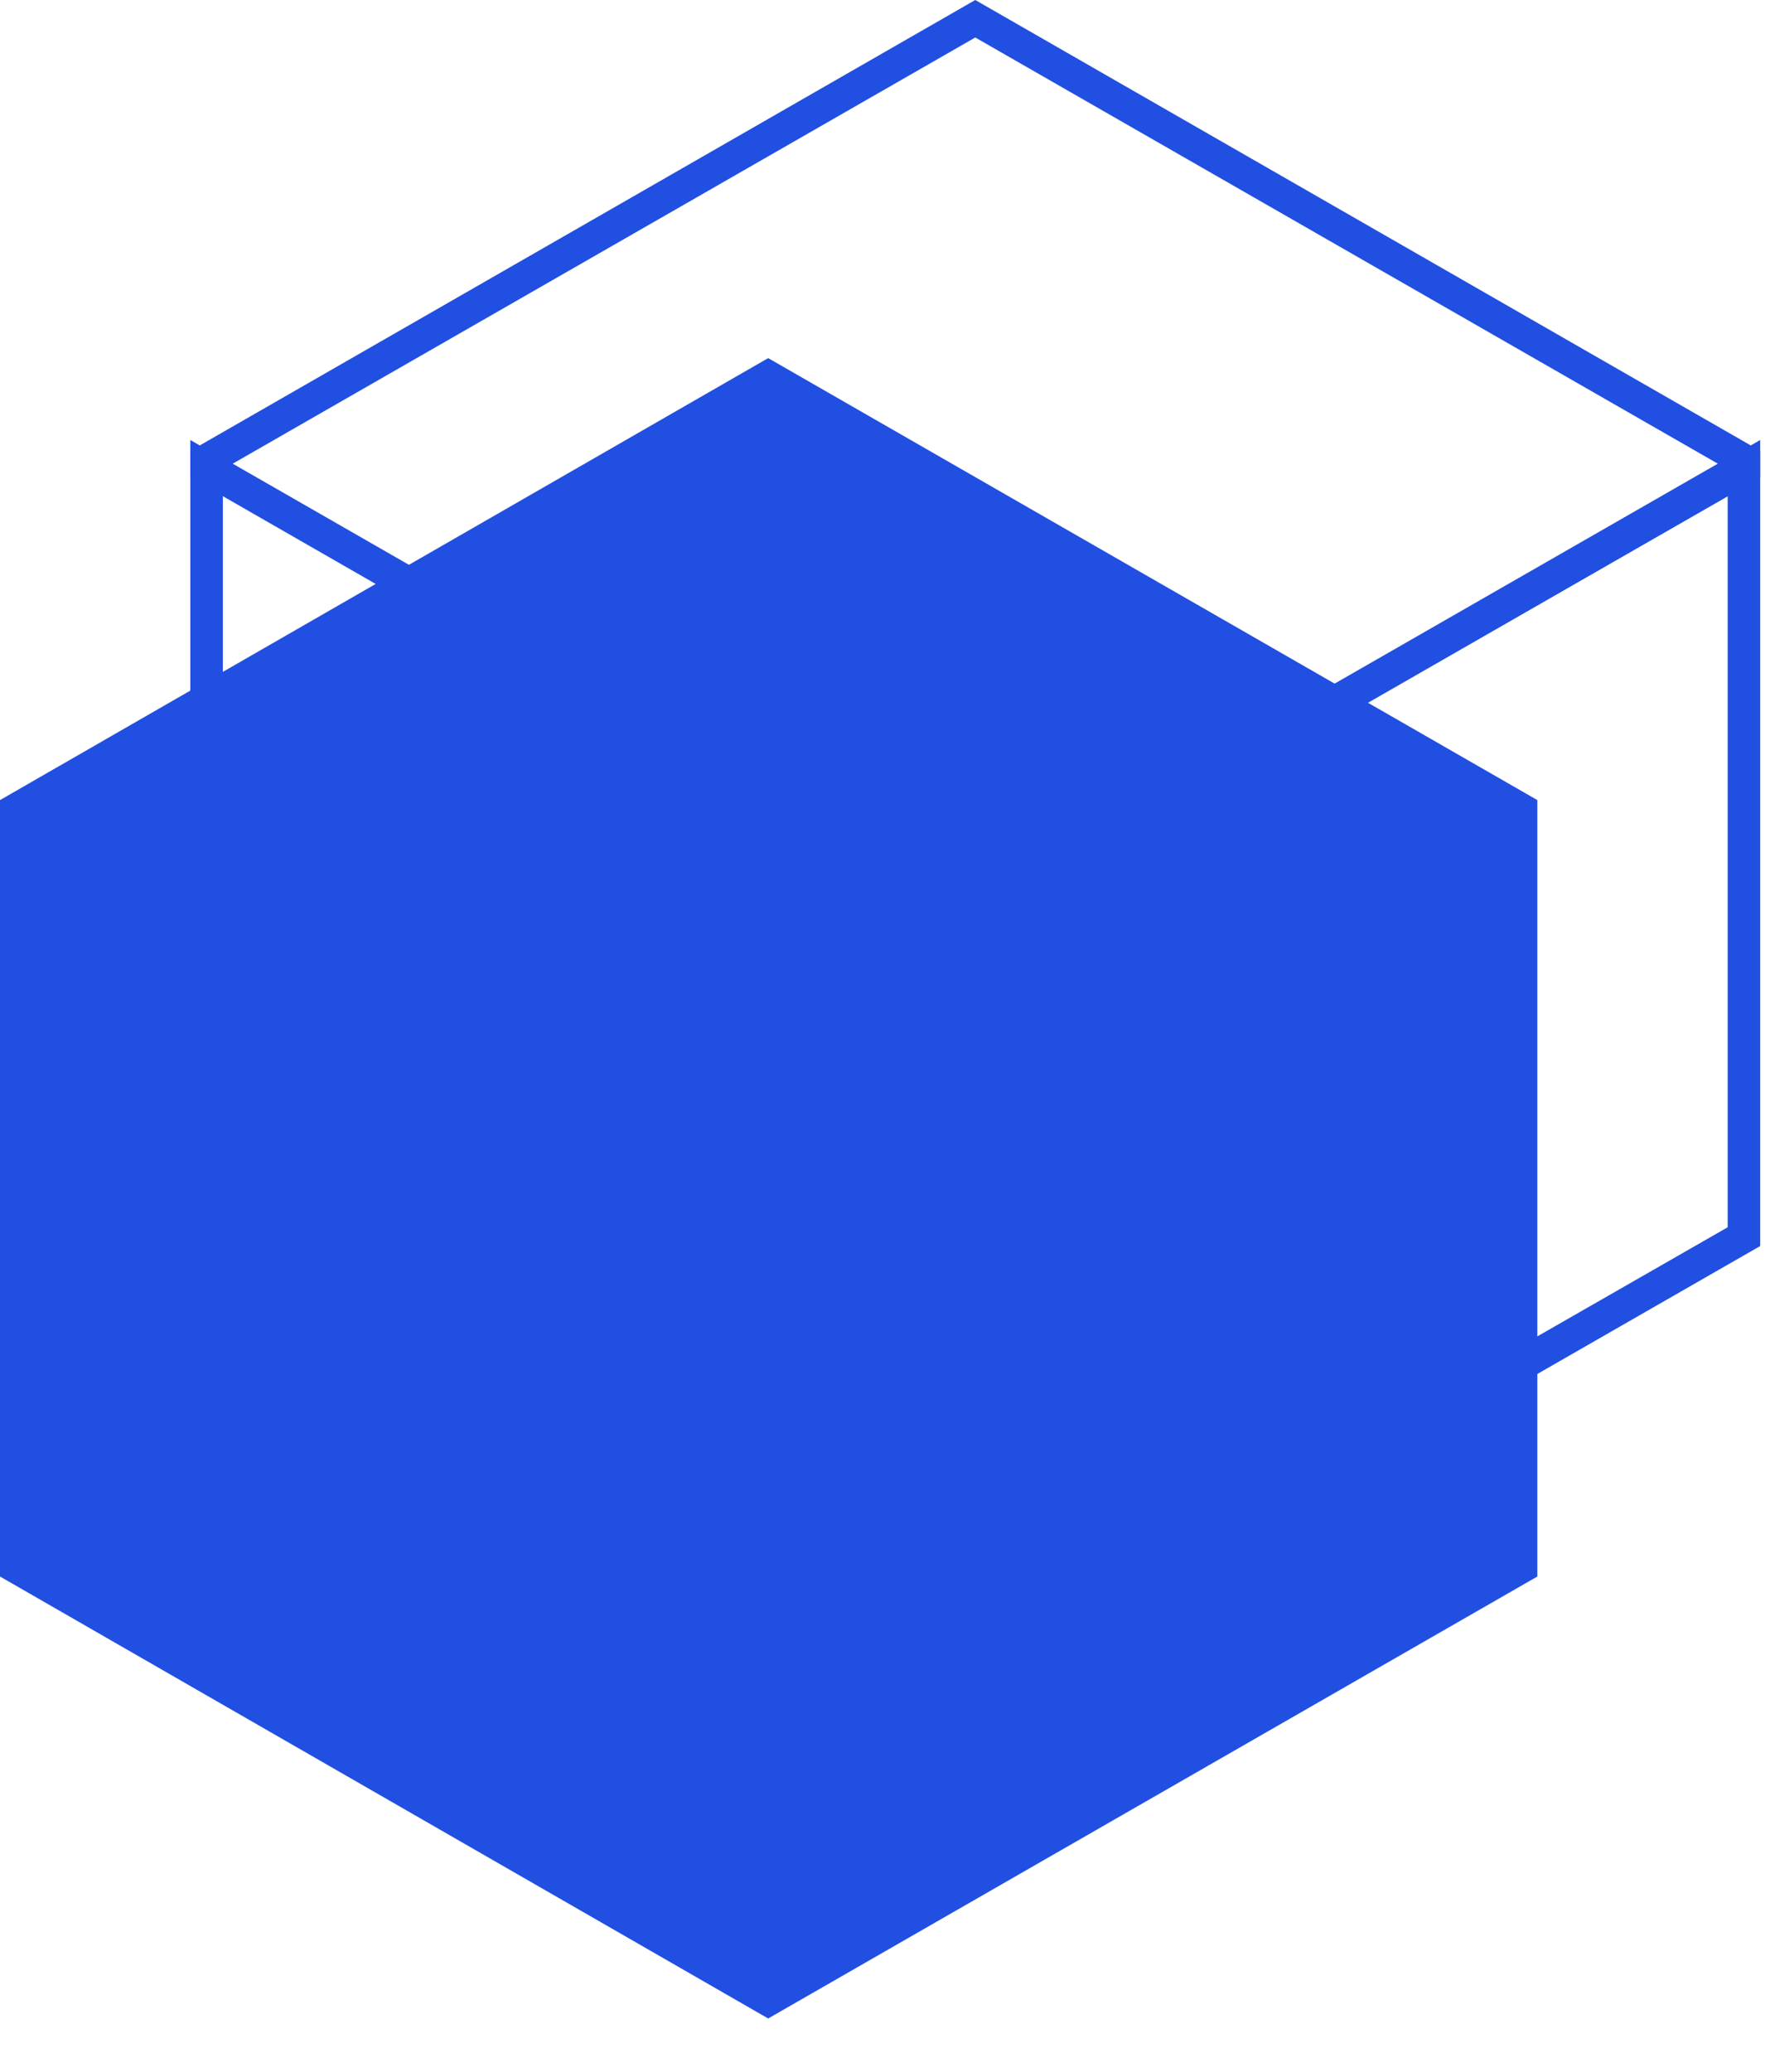
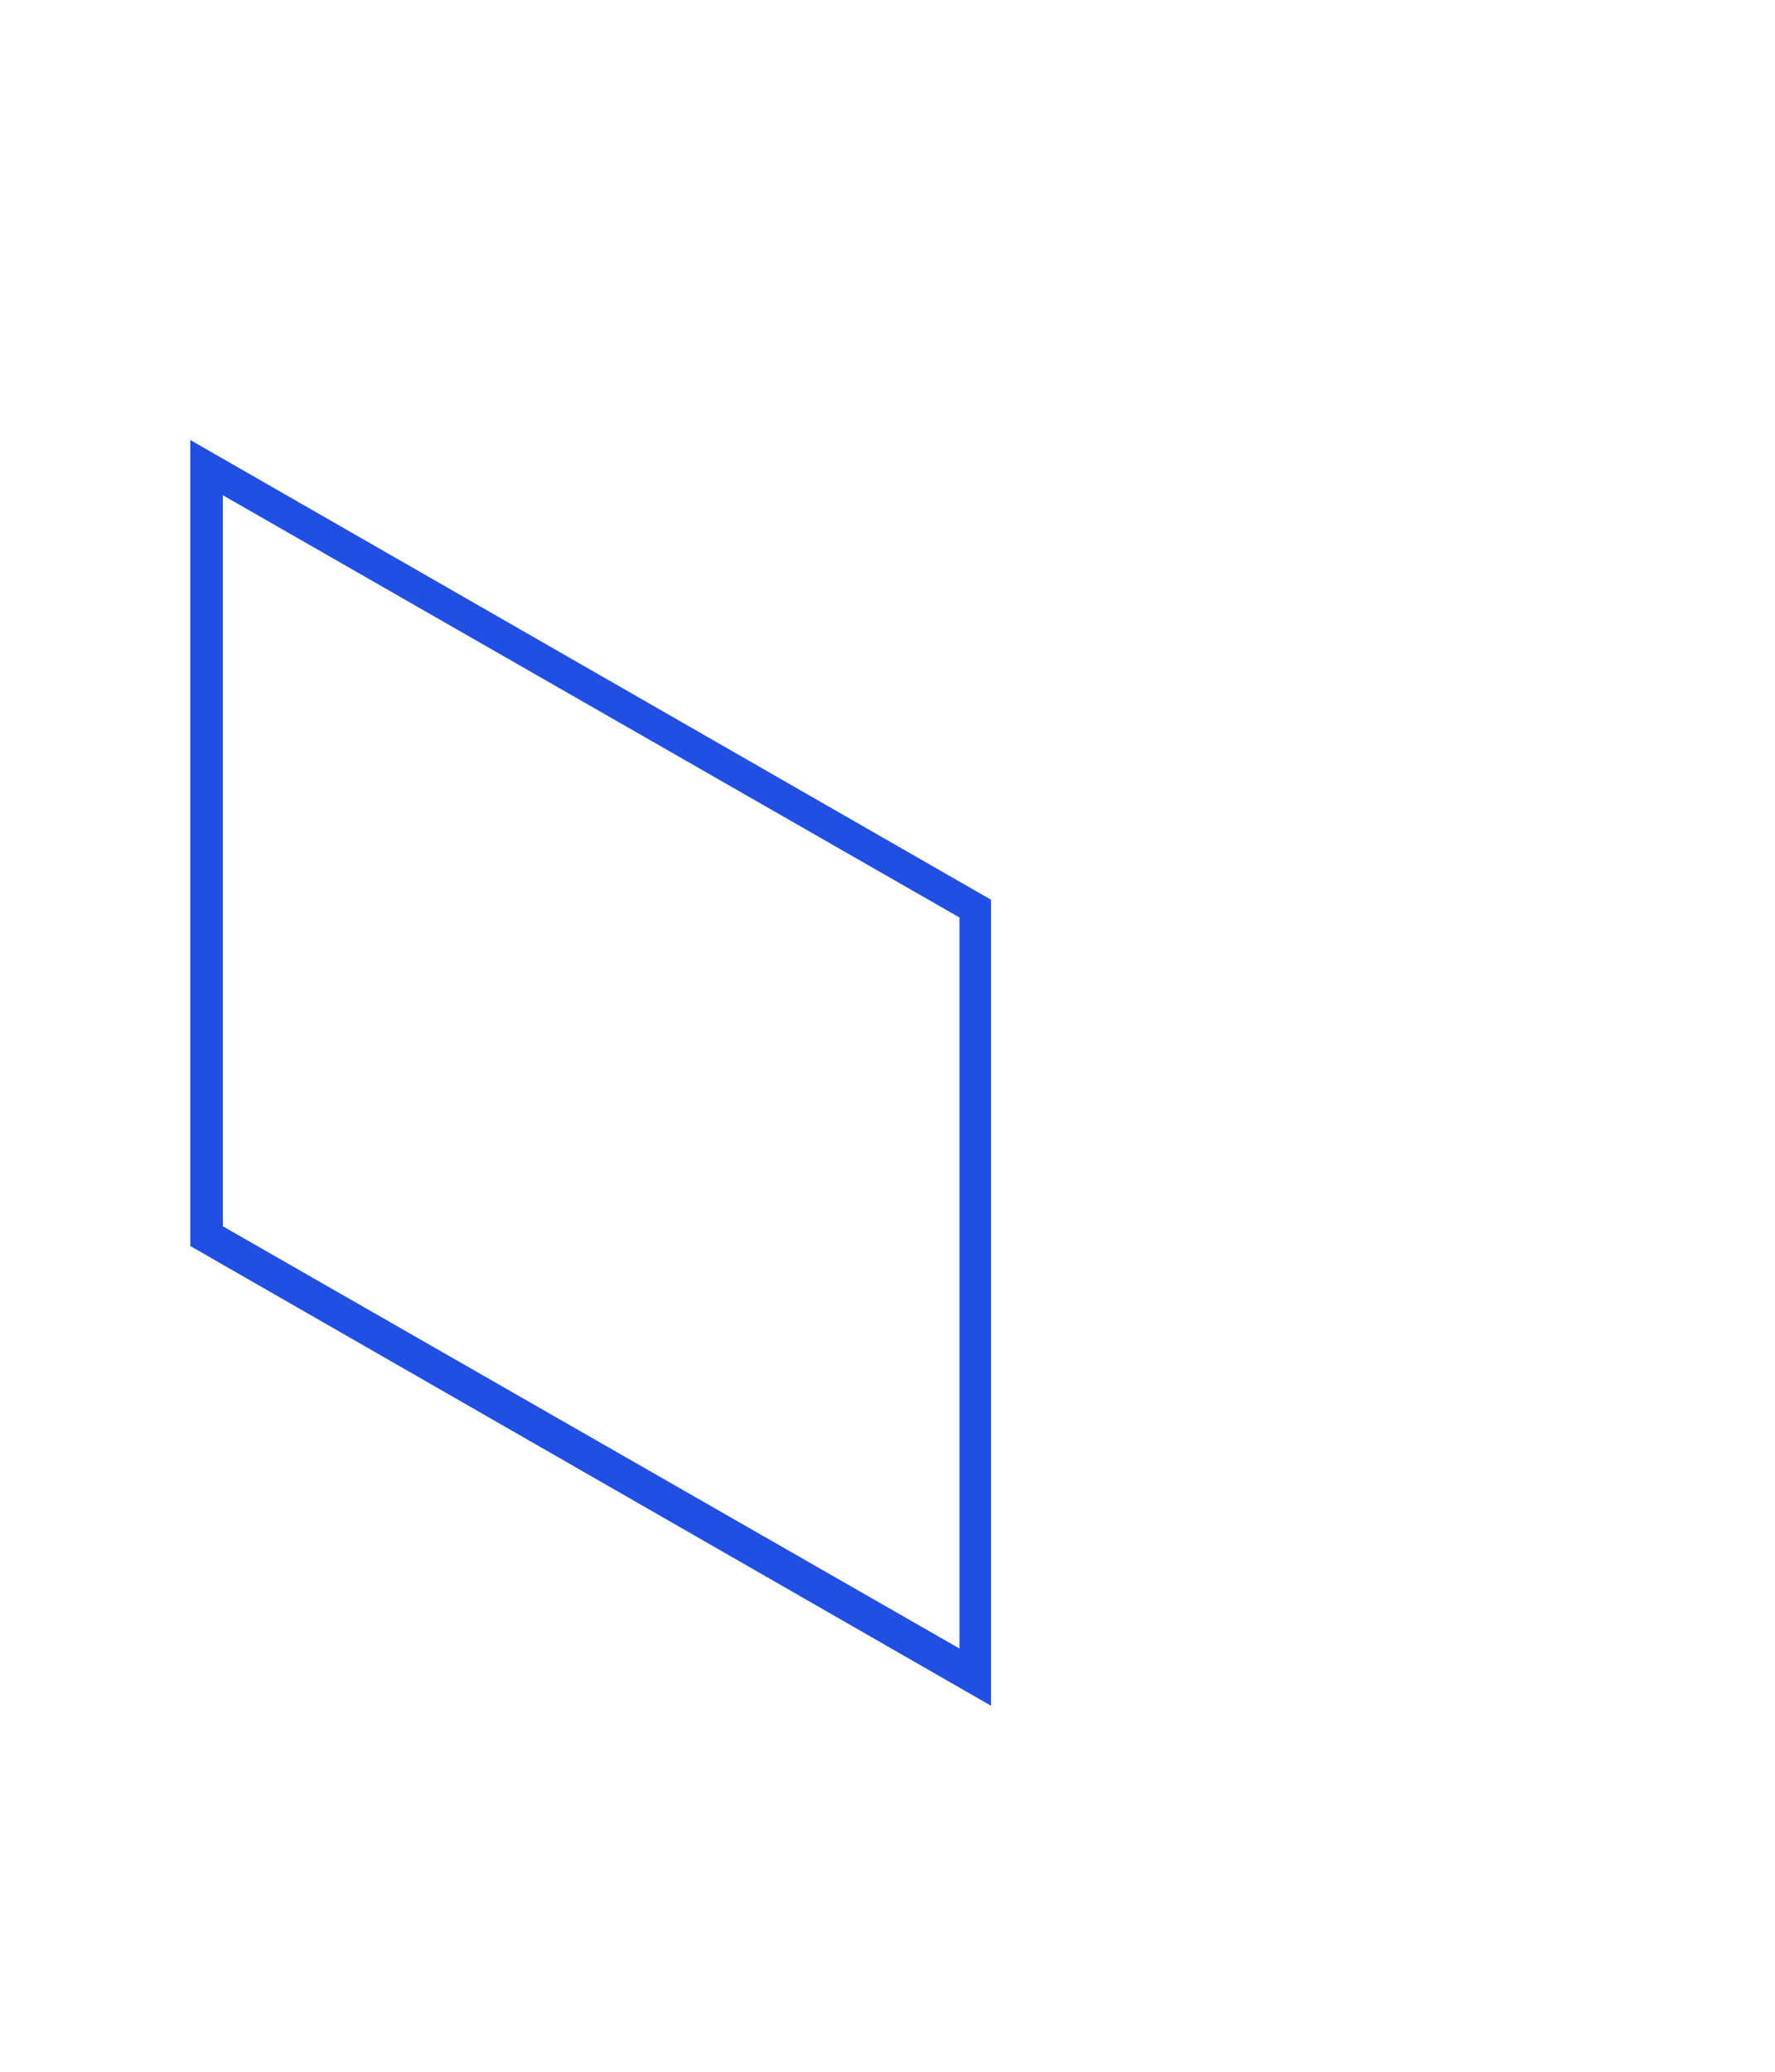
<svg xmlns="http://www.w3.org/2000/svg" width="18" height="21" viewBox="0 0 18 21" fill="none">
-   <path d="M0 8.19V8.11L7.79 3.63L15.59 8.11V15.98L7.79 20.46L0 15.98V8.19Z" fill="#214FE2" />
-   <path d="M9.73 9.12L17.85 4.46V12.63L9.73 17.29V9.12ZM17.52 5.03L10.05 9.31V16.72L17.52 12.44V5.03Z" fill="#214FE2" />
  <path d="M1.93 12.63V4.46L10.05 9.12V17.29L1.93 12.63ZM2.26 5.02V12.43L9.73 16.71V9.3L2.26 5.02Z" fill="#214FE2" />
-   <path d="M1.93 4.84V4.57L9.89 0L17.85 4.57V4.84L9.89 9.41L1.93 4.84ZM9.89 0.38L2.36 4.7L9.89 9.02L17.42 4.7L9.89 0.38Z" fill="#214FE2" />
</svg>